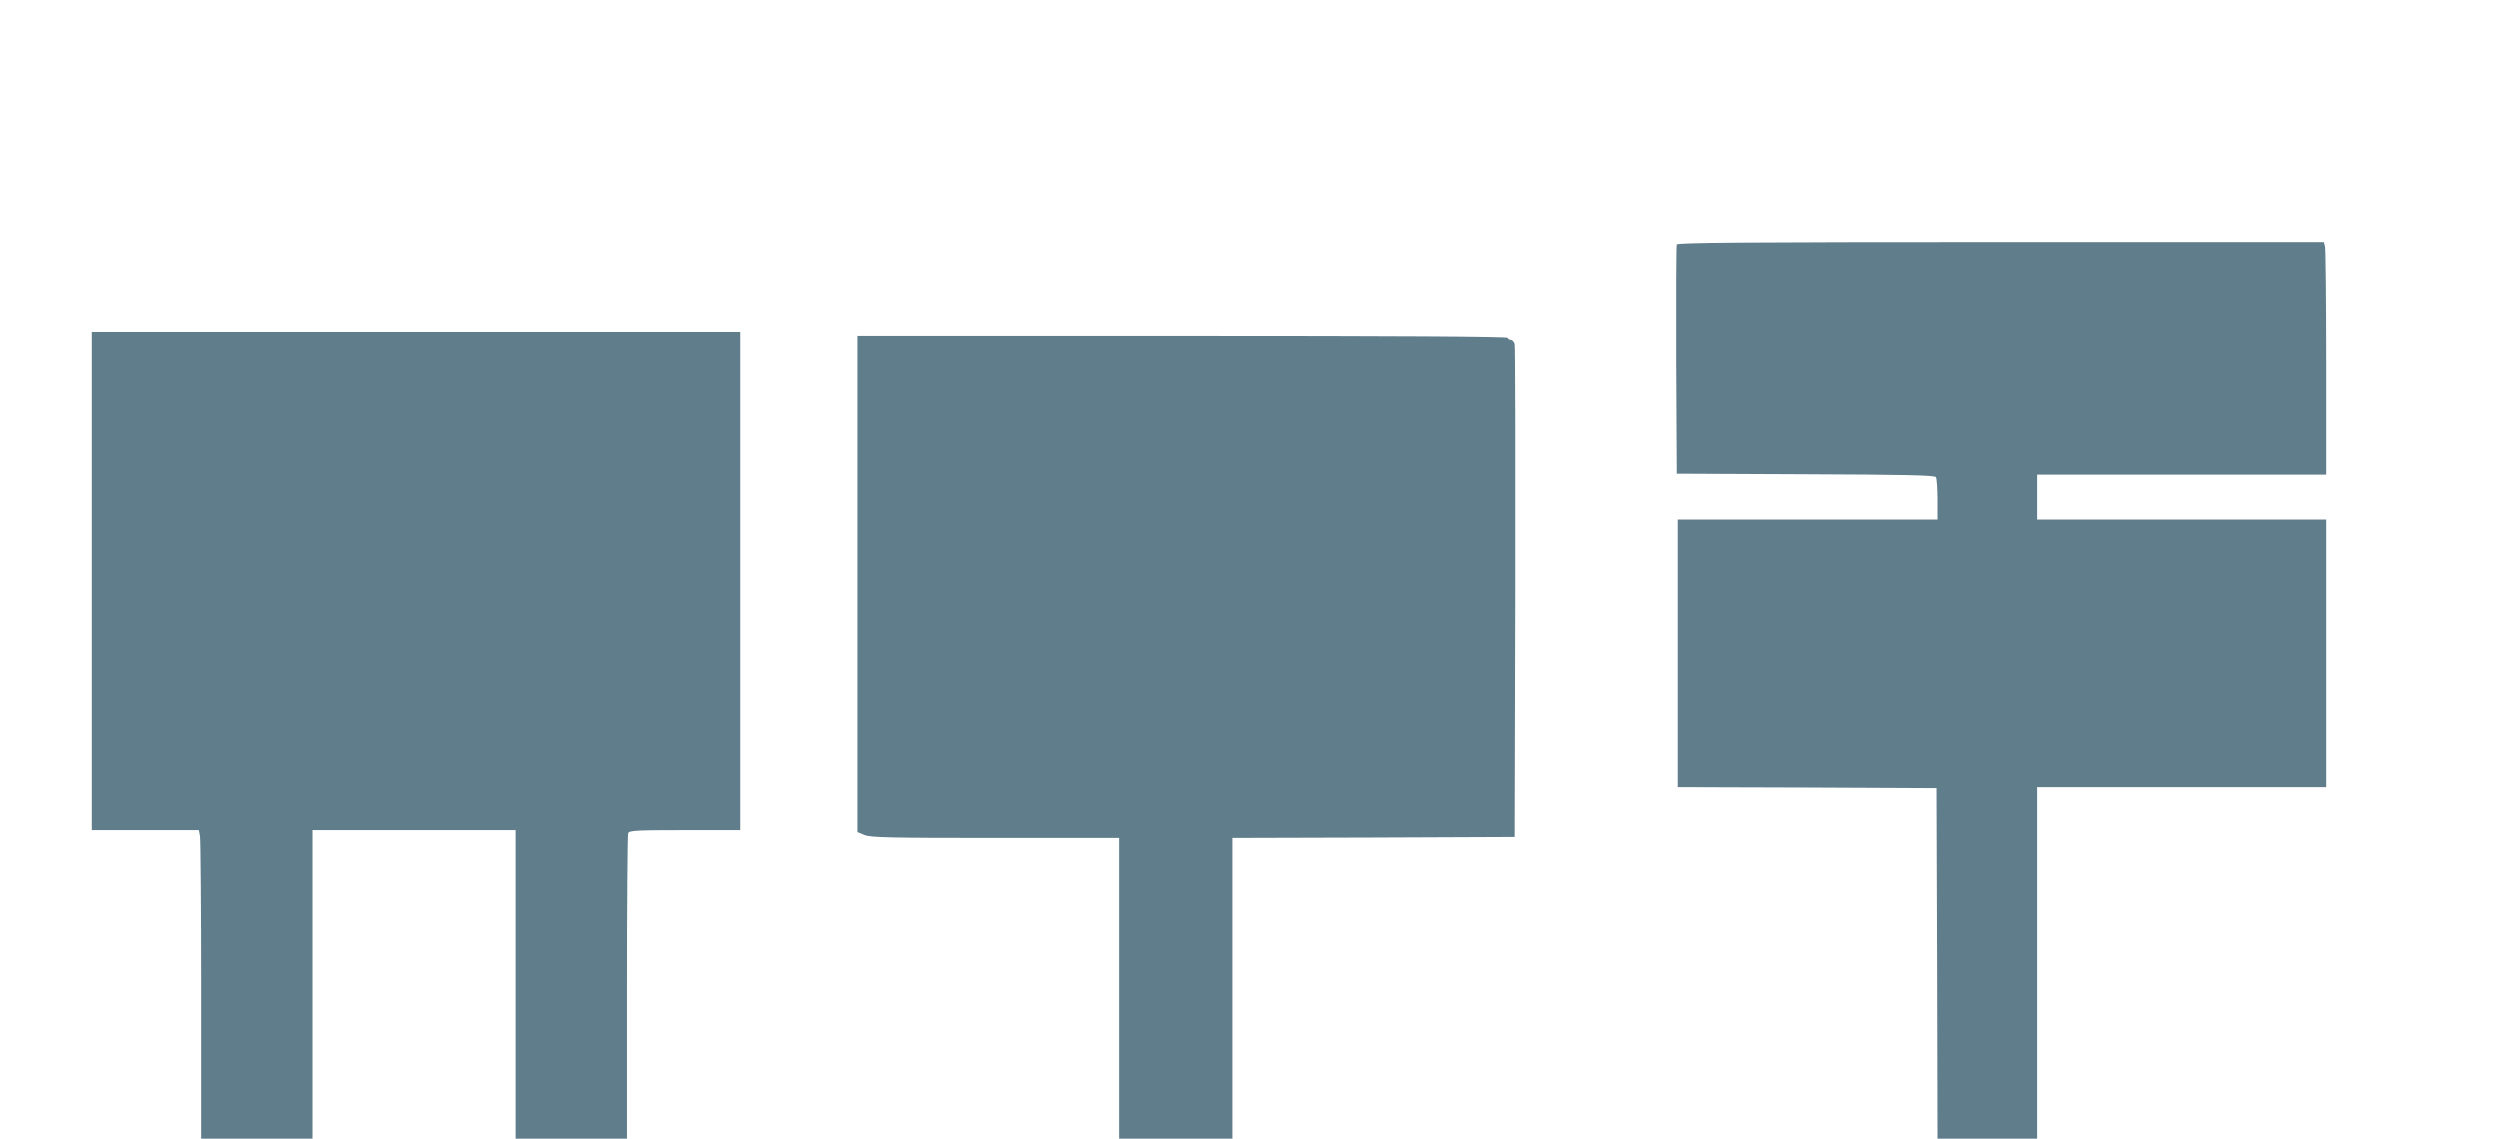
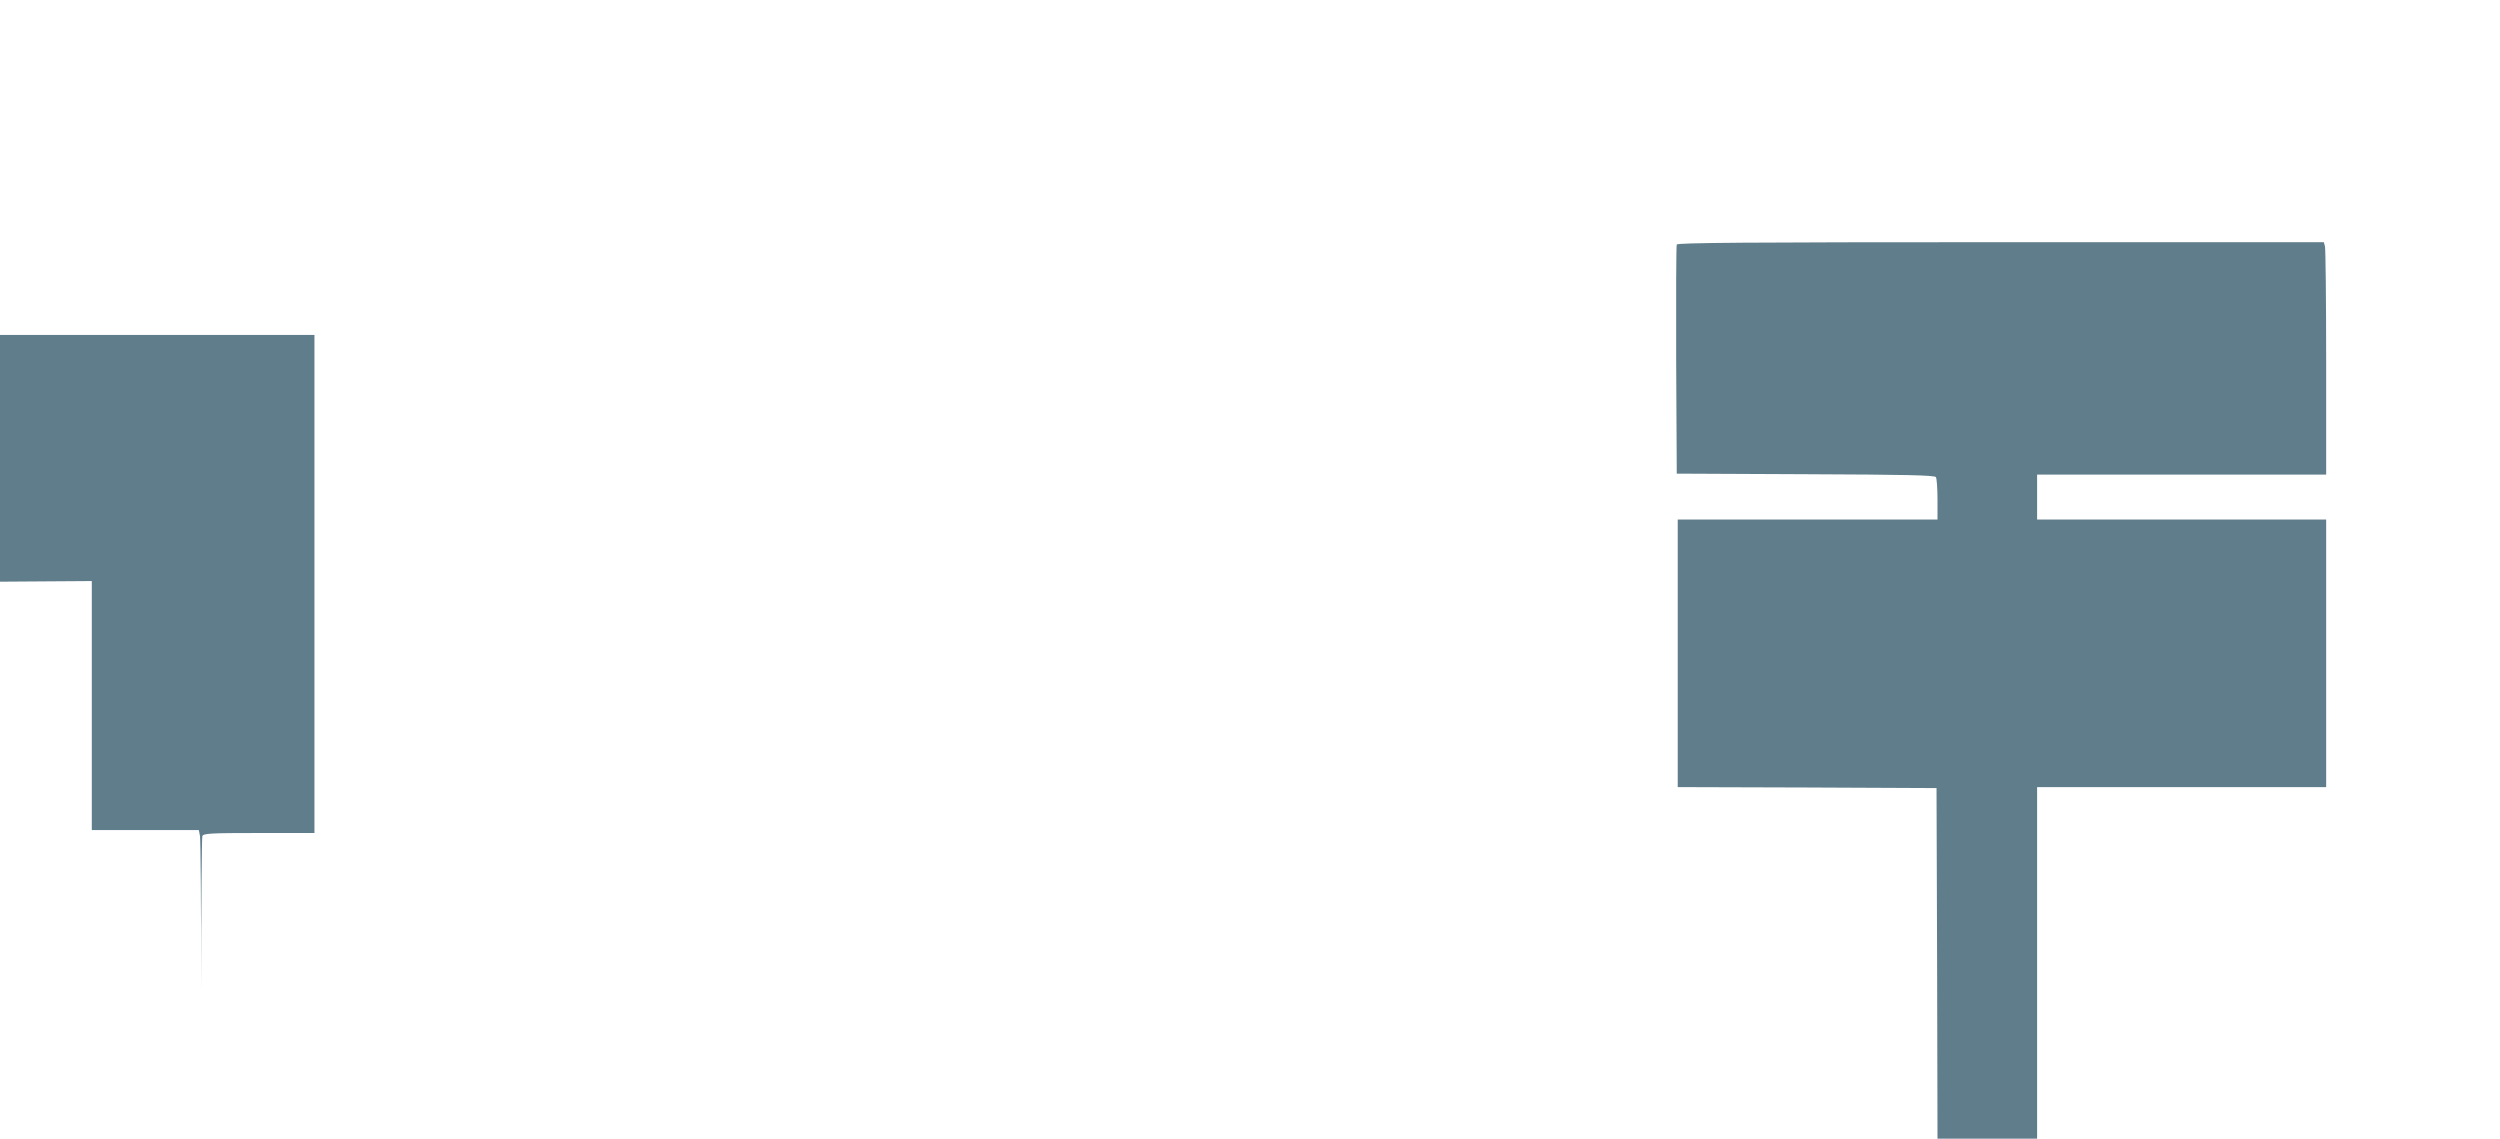
<svg xmlns="http://www.w3.org/2000/svg" version="1.0" width="1280pt" height="583pt" viewBox="0 0 1280 583" preserveAspectRatio="xMidYMid meet">
  <g transform="translate(0,583) scale(0.1,-0.1)" fill="#607d8b" stroke="none">
    <path d="M8585 4578 c-3 -7 -4 -274 -3 -593 l3 -580 659 -3 c513 -2 662 -5 668 -15 4 -6 8 -58 8 -114 l0 -103 -665 0 -665 0 0 -685 0 -685 663 -2 662 -3 3 -898 2 -897 255 0 255 0 0 900 0 900 740 0 740 0 0 685 0 685 -740 0 -740 0 0 115 0 115 740 0 740 0 0 573 c0 314 -3 582 -6 595 l-6 22 -1654 0 c-1315 0 -1656 -3 -1659 -12z" />
-     <path d="M470 2855 l0 -1275 274 0 274 0 6 -31 c3 -17 6 -373 6 -790 l0 -759 285 0 285 0 0 790 0 790 520 0 520 0 0 -790 0 -790 285 0 285 0 0 774 c0 426 3 781 6 790 5 14 40 16 290 16 l284 0 0 1275 0 1275 -1660 0 -1660 0 0 -1275z" />
-     <path d="M4390 2840 l0 -1270 36 -15 c31 -13 127 -15 670 -15 l634 0 0 -770 0 -770 290 0 290 0 0 770 0 770 723 2 722 3 3 1250 c1 688 0 1260 -3 1273 -3 12 -12 22 -20 22 -8 0 -15 5 -15 10 0 7 -562 10 -1665 10 l-1665 0 0 -1270z" />
+     <path d="M470 2855 l0 -1275 274 0 274 0 6 -31 c3 -17 6 -373 6 -790 c0 426 3 781 6 790 5 14 40 16 290 16 l284 0 0 1275 0 1275 -1660 0 -1660 0 0 -1275z" />
  </g>
</svg>